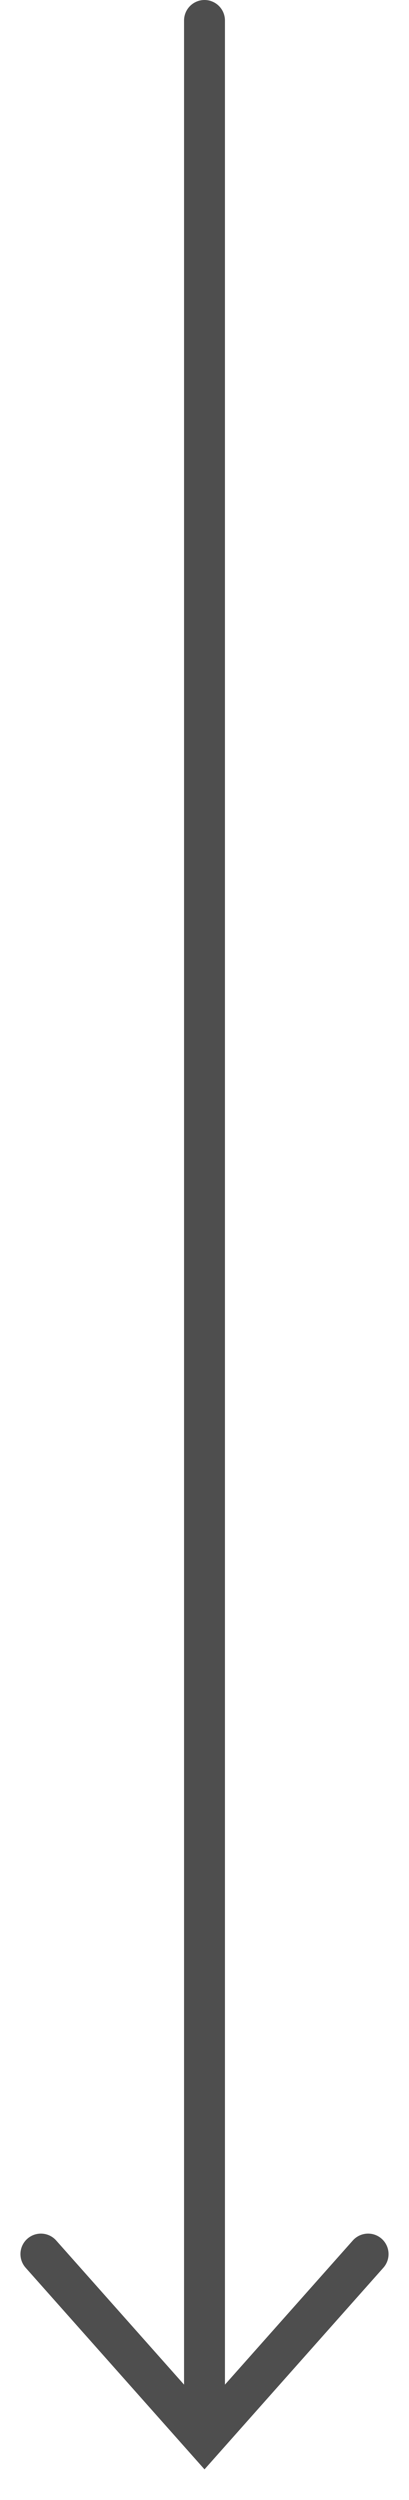
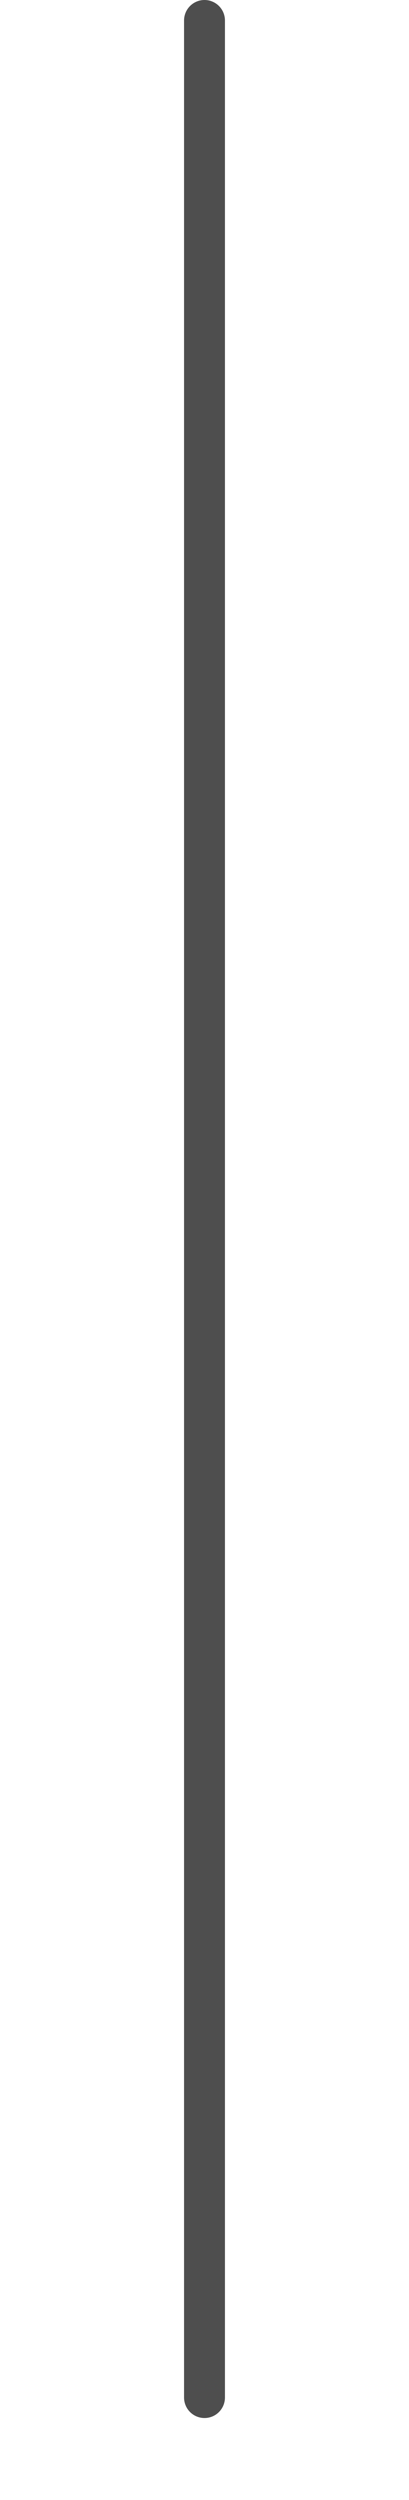
<svg xmlns="http://www.w3.org/2000/svg" width="10" height="61" viewBox="0 0 10 61" fill="none">
-   <path d="M1 55L5 59.5L9 55" stroke="#4E4E4E" stroke-linecap="round" />
  <path d="M5 0.5V58.5" stroke="#4E4E4E" stroke-linecap="round" />
</svg>